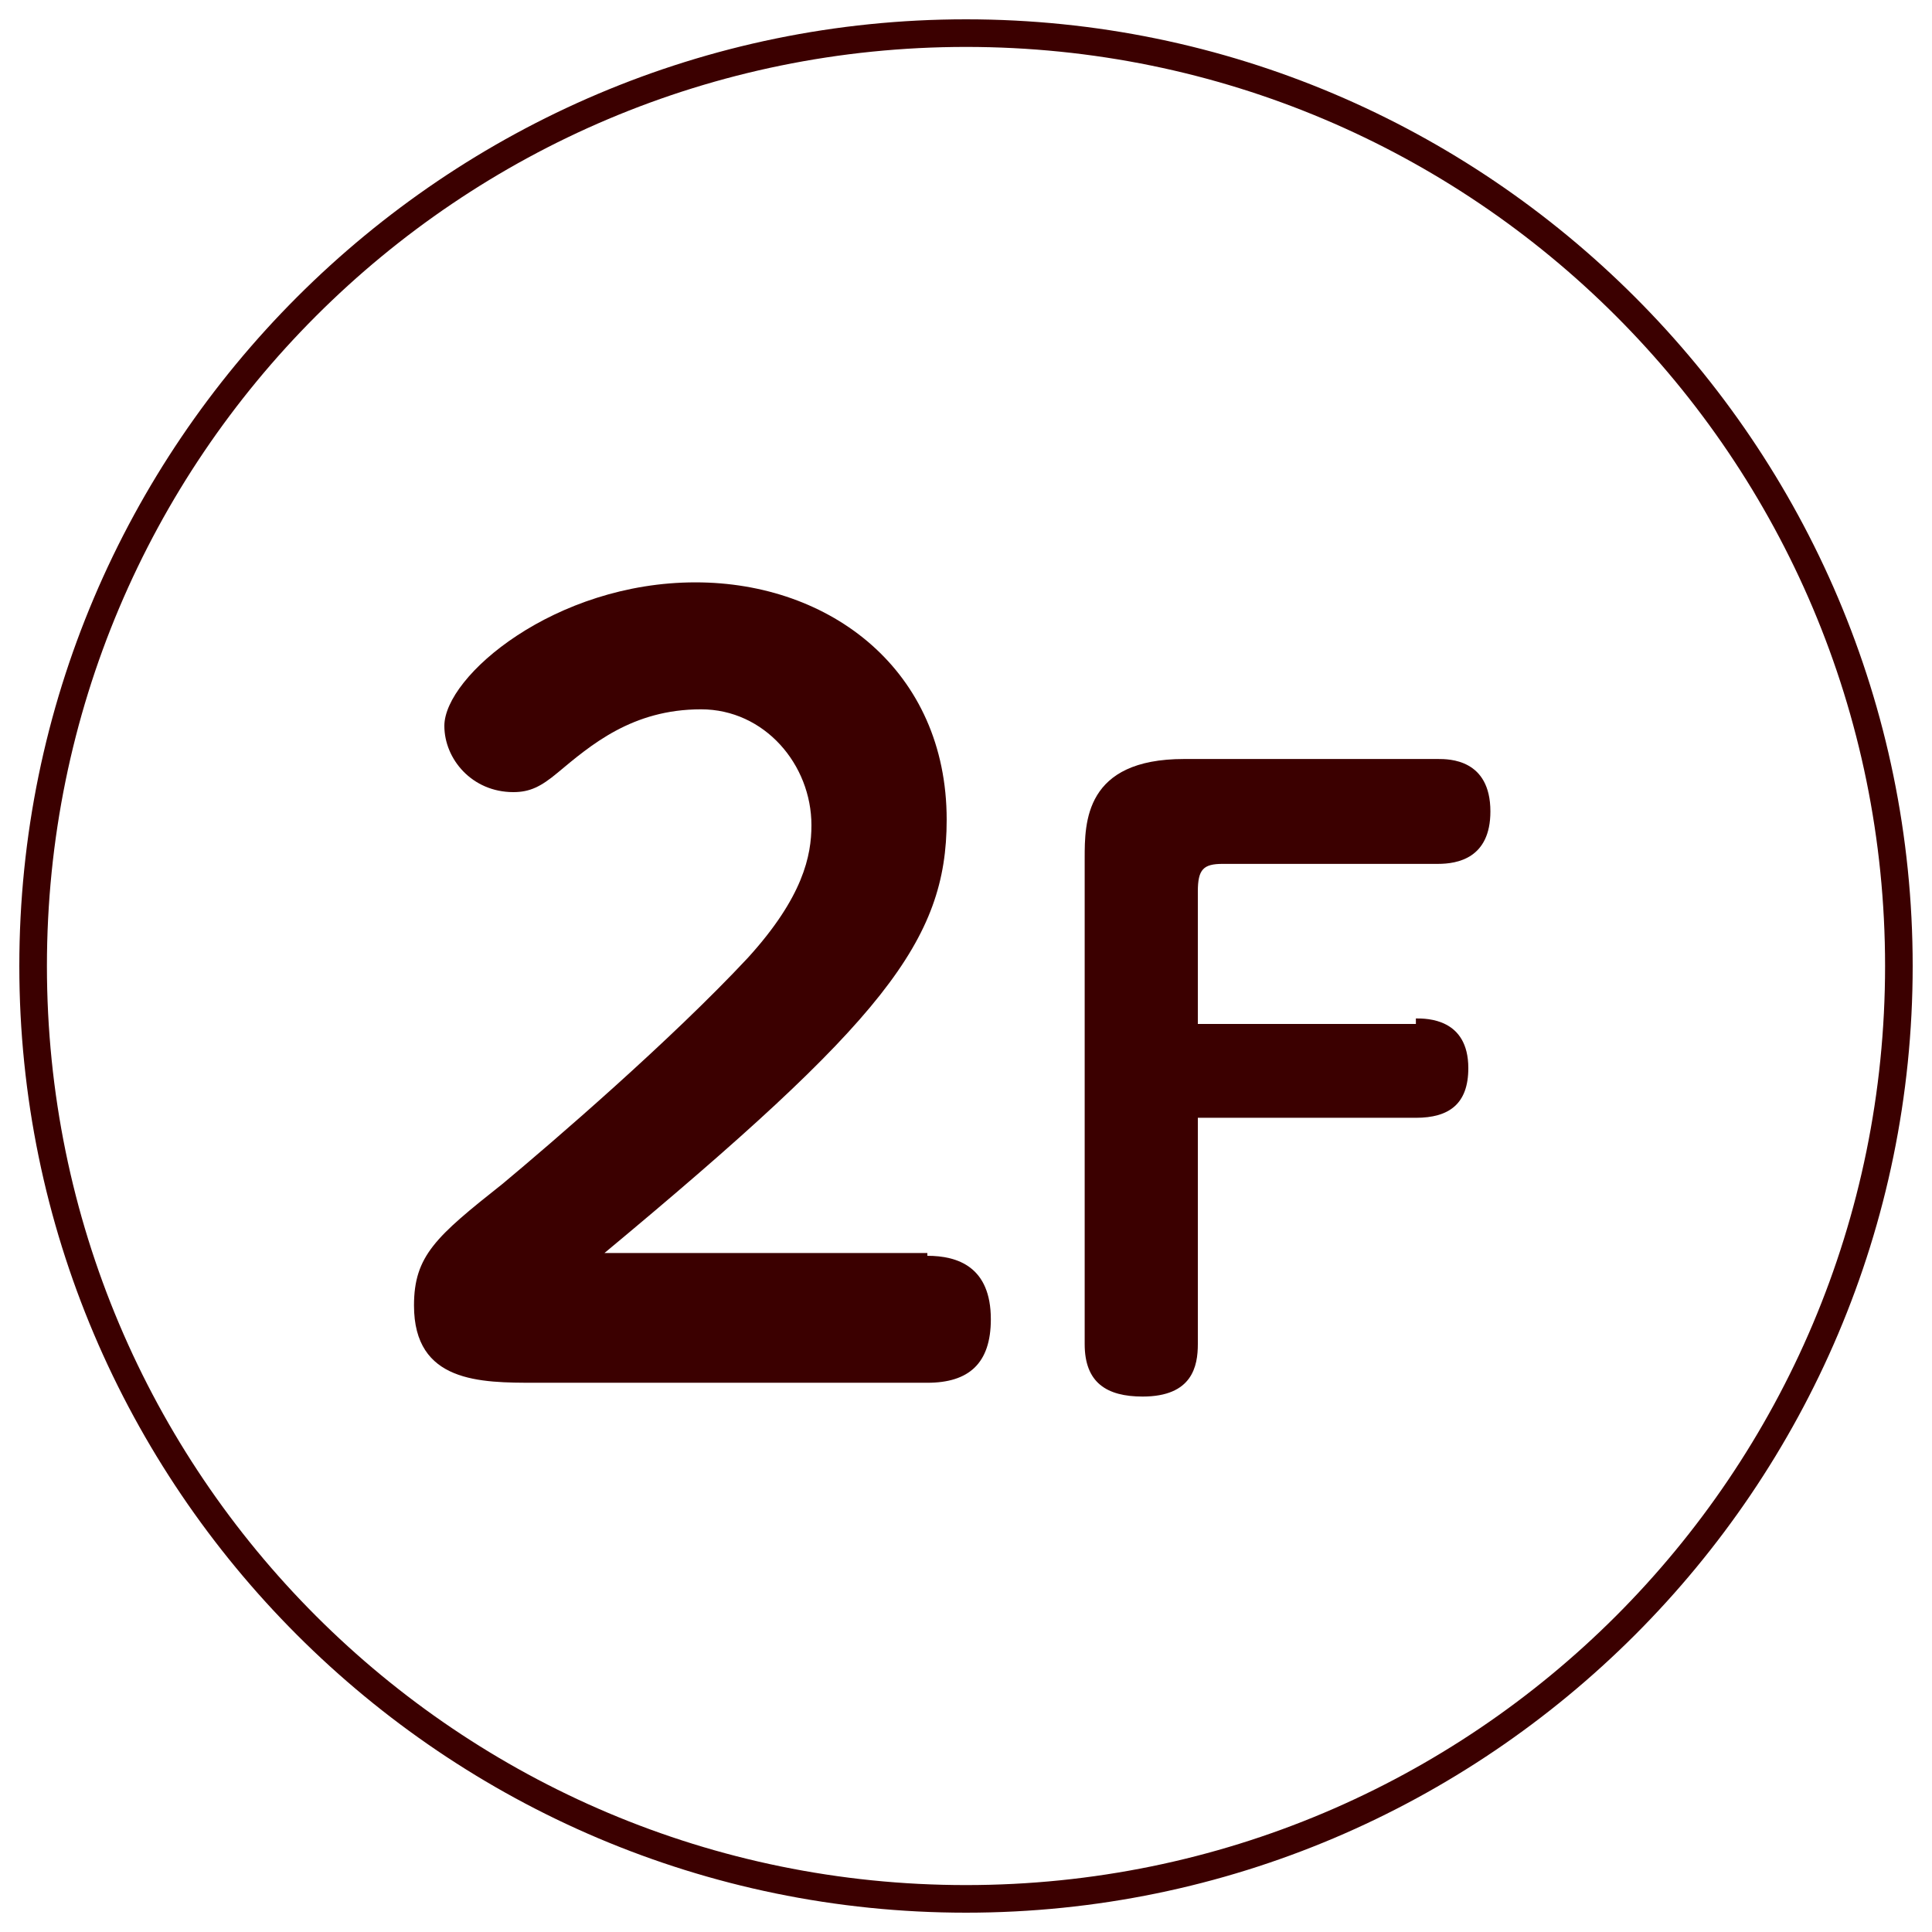
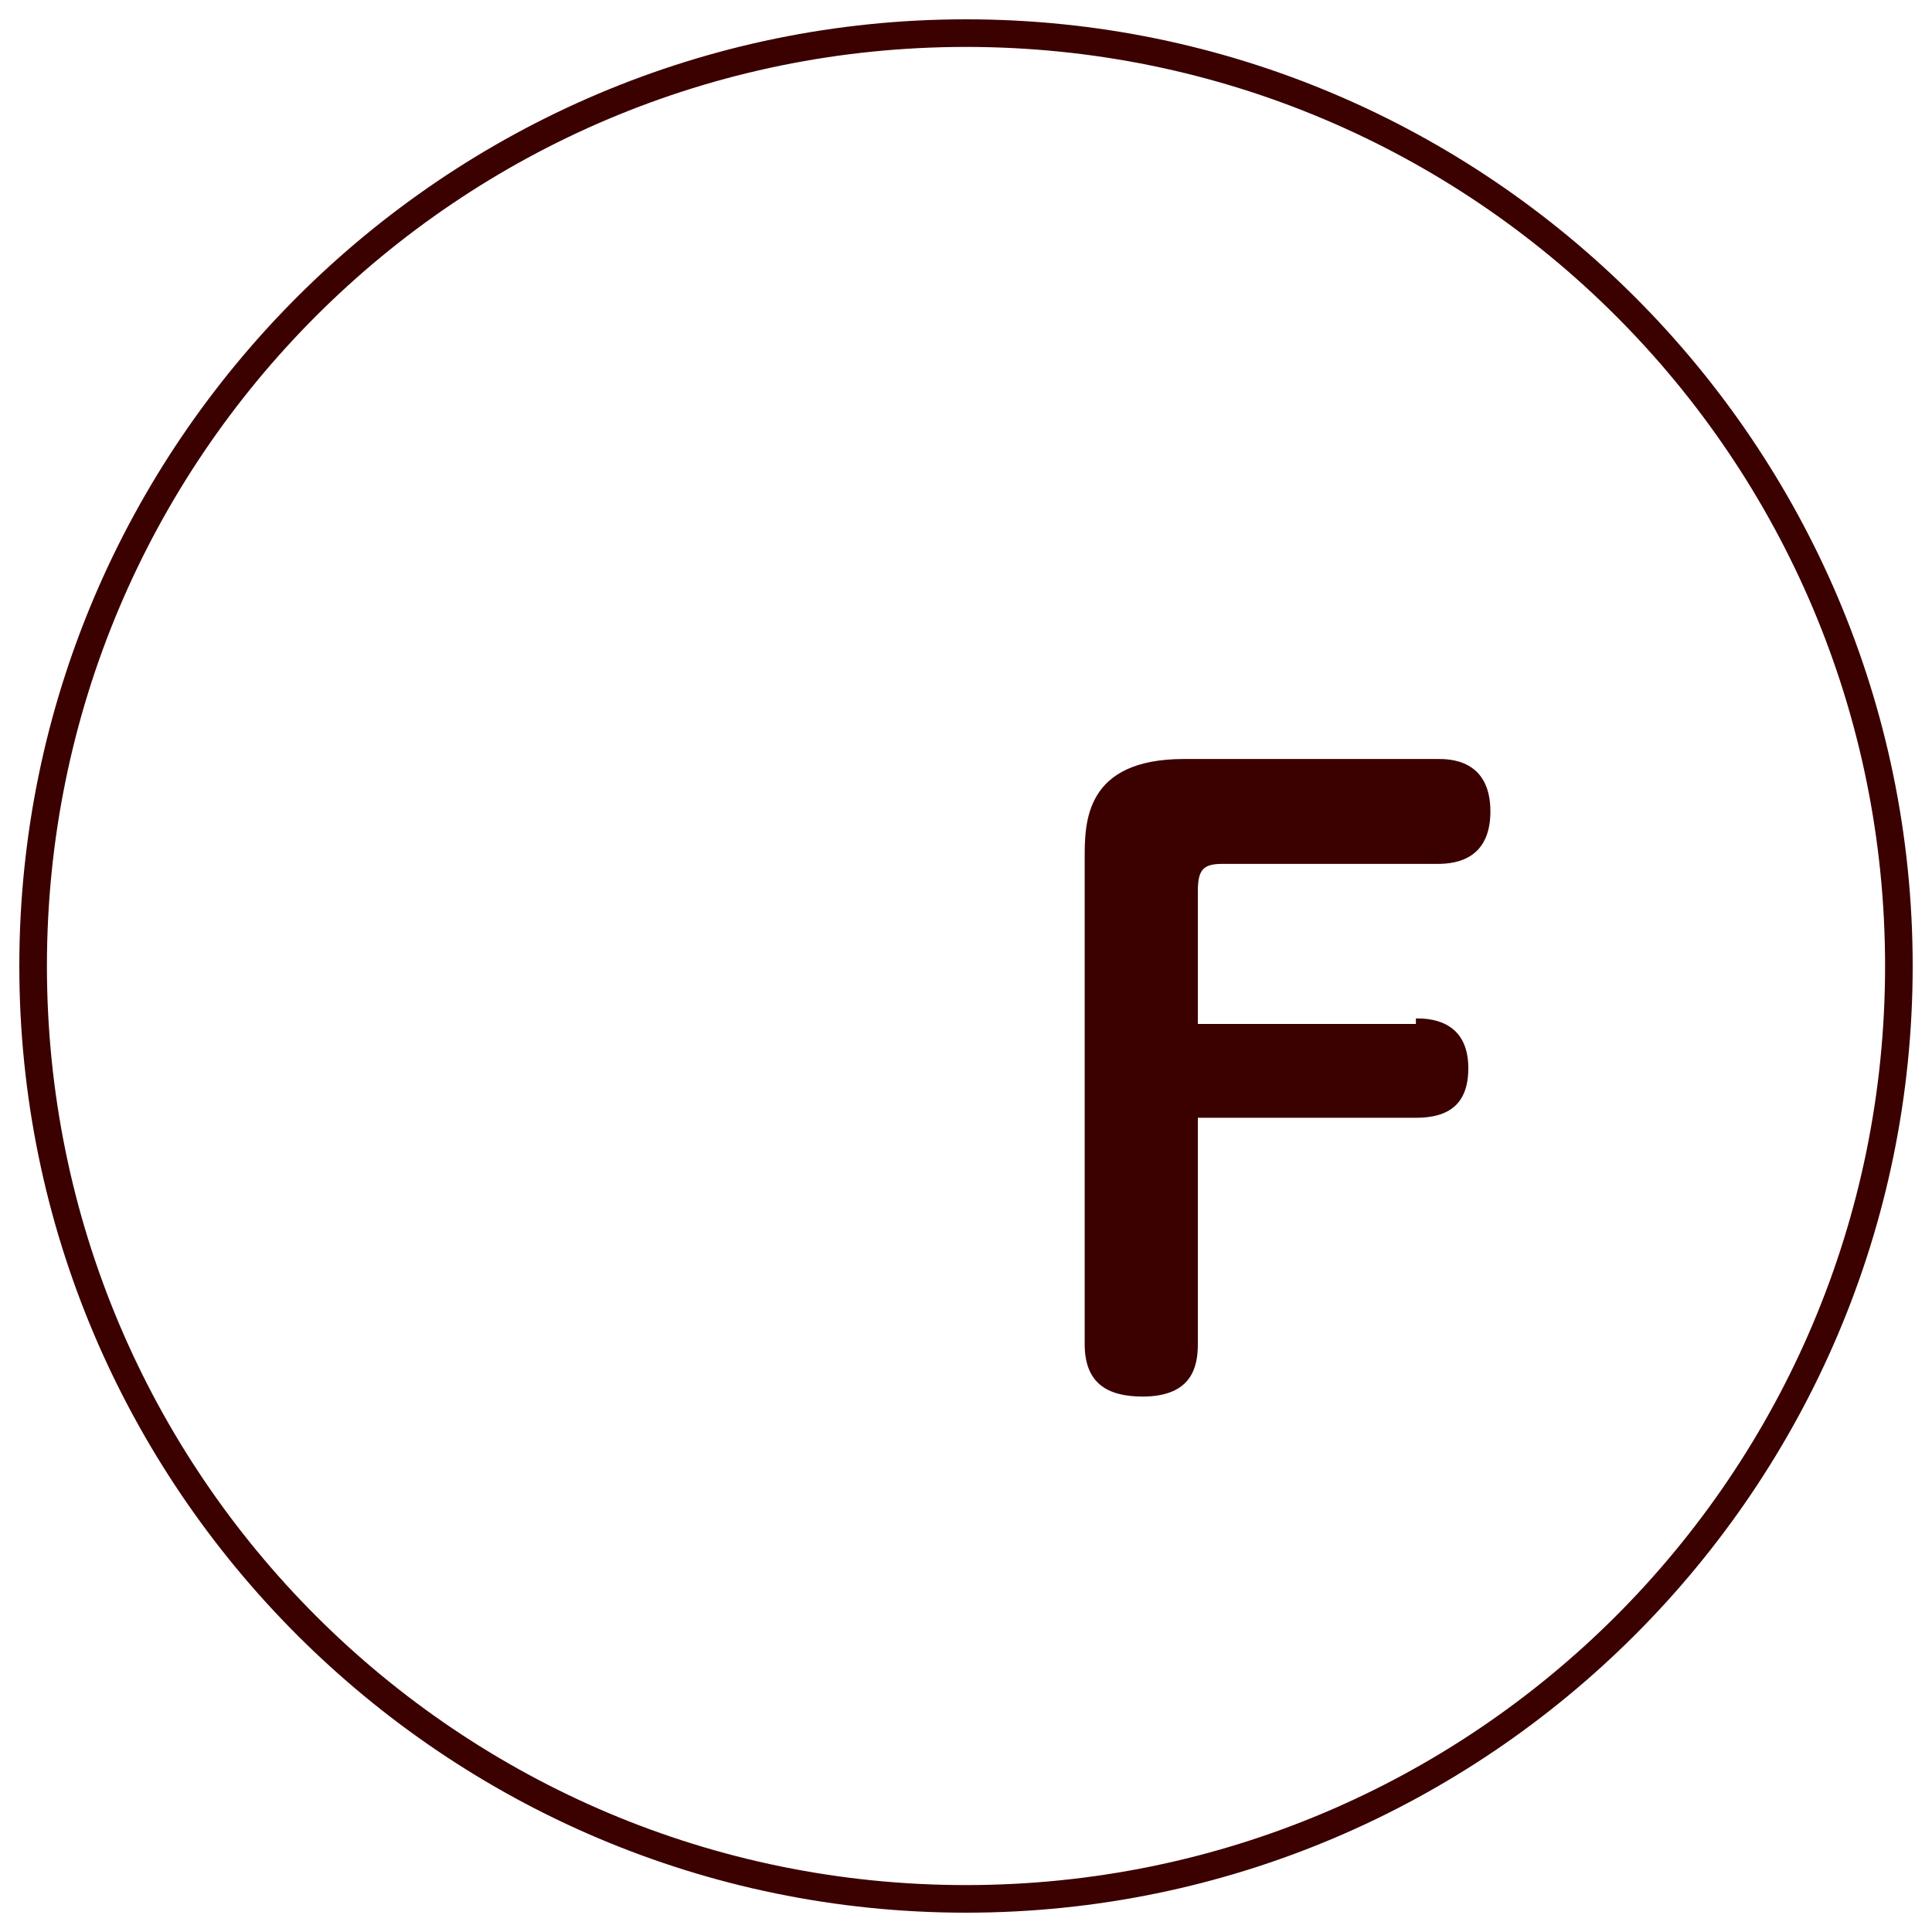
<svg xmlns="http://www.w3.org/2000/svg" version="1.1" id="レイヤー_1" x="0px" y="0px" viewBox="0 0 70 70" style="enable-background:new 0 0 70 70;" xml:space="preserve">
  <style type="text/css">
	.st0{fill:#3B0000;}
</style>
  <g>
    <g>
      <path class="st0" d="M35,69.3C16.1,69.3,0.7,53.9,0.7,35S16.1,0.7,35,0.7c18.9,0,34.3,15.4,34.3,34.3S53.9,69.3,35,69.3z M35,1.7    C16.6,1.7,1.7,16.6,1.7,35c0,18.4,14.9,33.3,33.3,33.3c18.4,0,33.3-14.9,33.3-33.3C68.3,16.6,53.4,1.7,35,1.7z" />
    </g>
    <g>
-       <path class="st0" d="M33.6,45.5c1.1,0,2.3,0.4,2.3,2.3c0,1.6-0.8,2.3-2.3,2.3H19.4c-2,0-4.4,0-4.4-2.8c0-1.8,0.8-2.5,3.2-4.4    c1.8-1.5,6.1-5.2,8.9-8.2c2-2.2,2.3-3.7,2.3-4.8c0-2.2-1.7-4.2-4-4.2c-2.5,0-4,1.3-5.2,2.3c-0.6,0.5-1,0.7-1.6,0.7    c-1.5,0-2.5-1.2-2.5-2.4c0-1.8,4-5.2,9.1-5.2c4.9,0,9.1,3.2,9.1,8.6c0,4.4-2.3,7.3-12.4,15.7H33.6z" />
-     </g>
+       </g>
    <g>
      <path class="st0" d="M51.3,36.9c0.4,0,1.9,0,1.9,1.8c0,1.3-0.7,1.8-1.9,1.8h-7.9v8.2c0,0.8-0.2,1.9-2,1.9c-1.3,0-2.1-0.5-2.1-1.9    V31.1c0-1.3,0-3.6,3.6-3.6h9.2c0.4,0,1.9,0,1.9,1.9c0,1.7-1.2,1.9-1.9,1.9h-7.8c-0.7,0-0.9,0.2-0.9,1v4.8H51.3z" />
    </g>
  </g>
</svg>